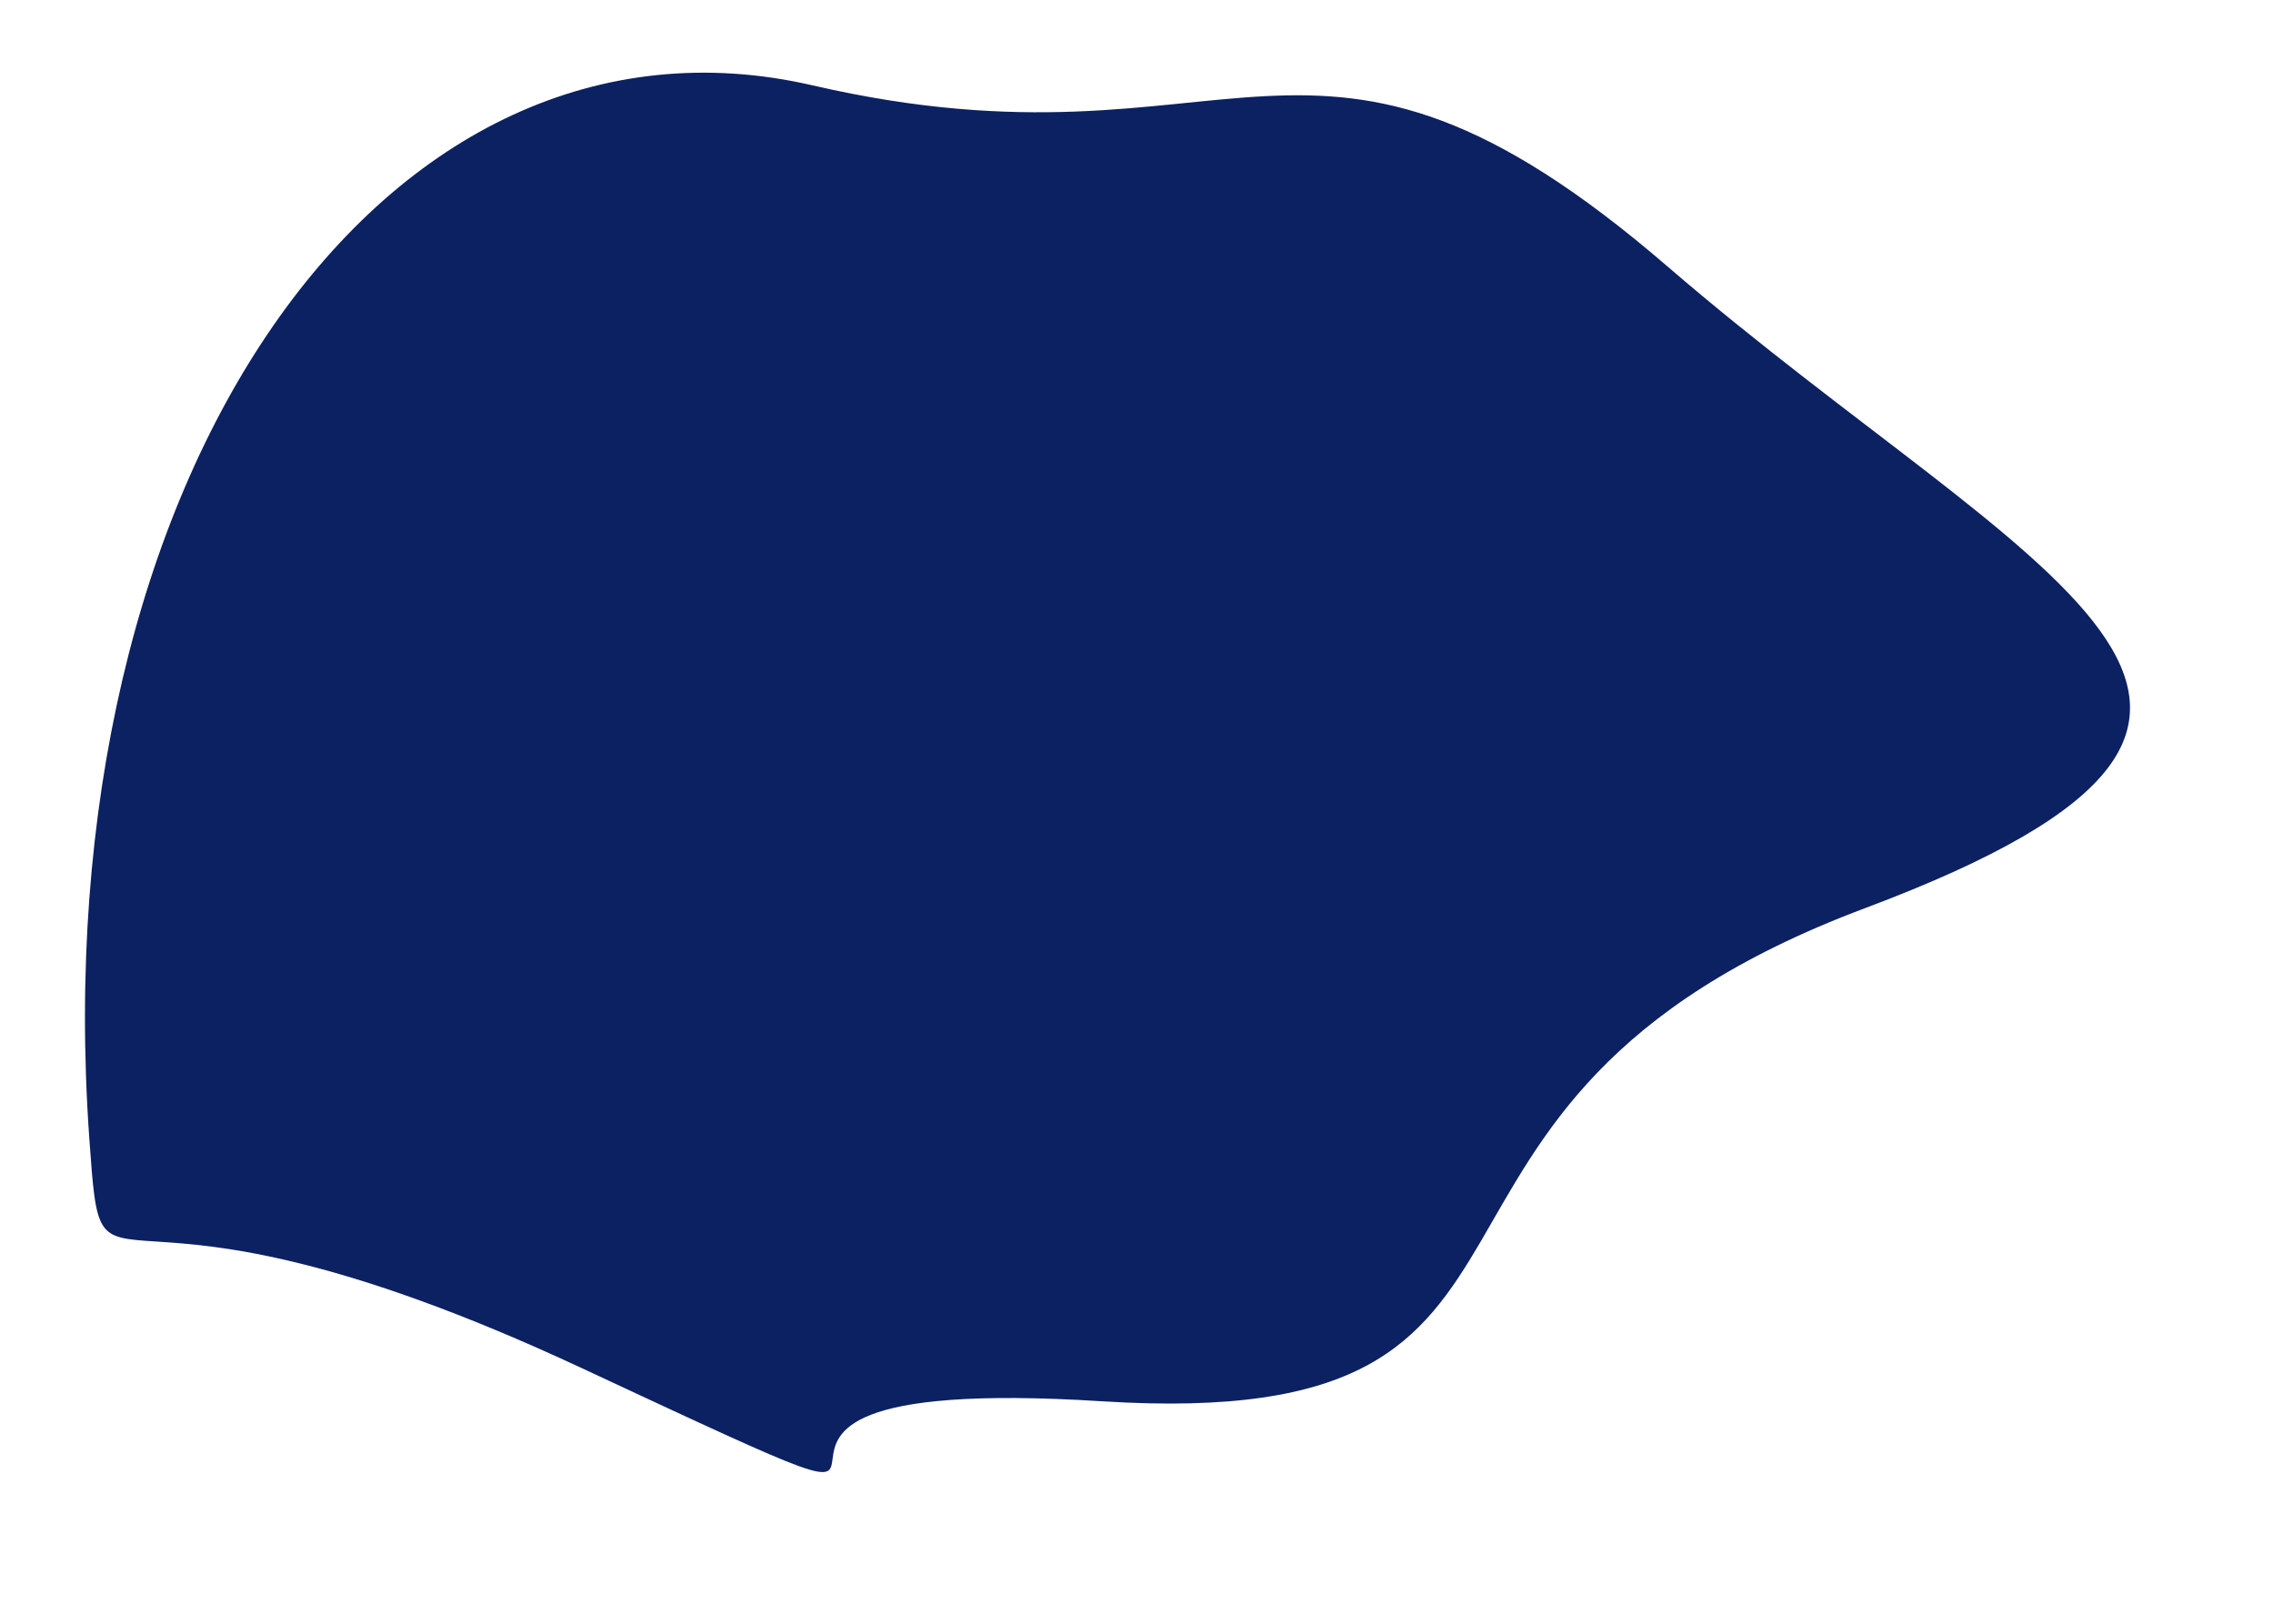
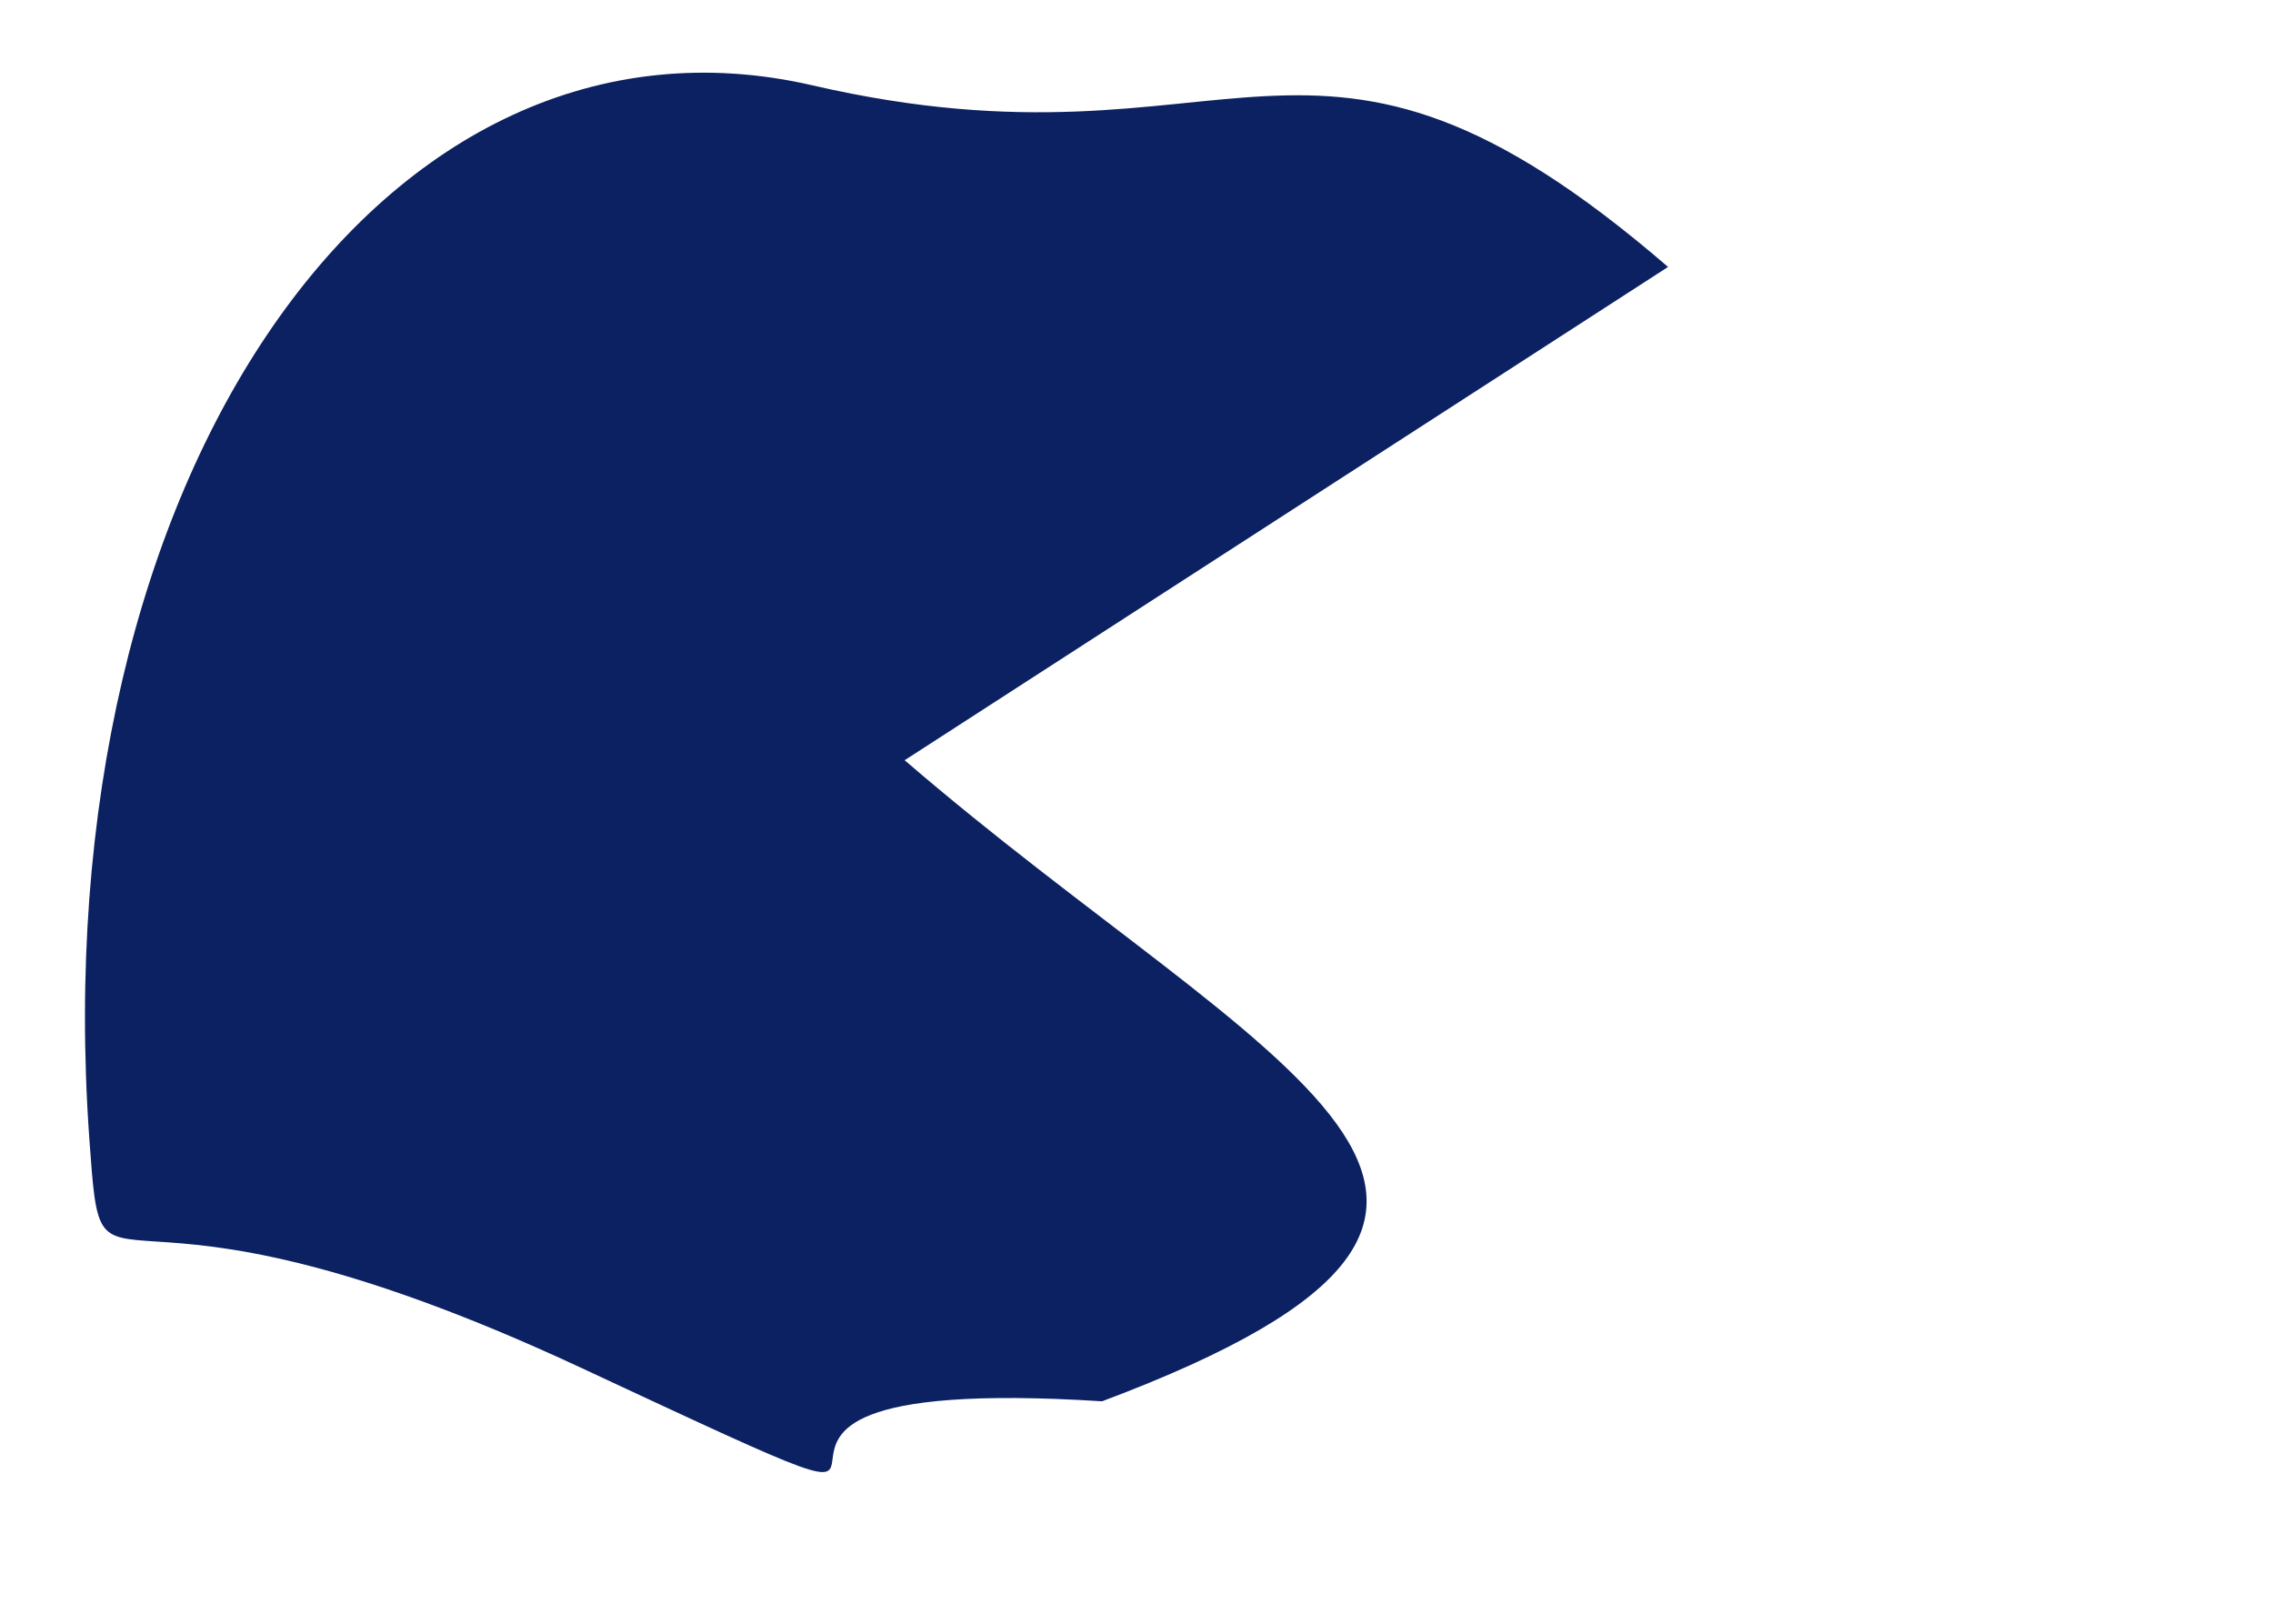
<svg xmlns="http://www.w3.org/2000/svg" id="SVGDoc2ee0f67a42e74fb9a392b850504cb3c9" width="7px" height="5px" version="1.1" viewBox="0 0 7 5" aria-hidden="true">
  <defs>
    <linearGradient class="cerosgradient" data-cerosgradient="true" id="CerosGradient_id8c93841c8" gradientUnits="userSpaceOnUse" x1="50%" y1="100%" x2="50%" y2="0%">
      <stop offset="0%" stop-color="#d1d1d1" />
      <stop offset="100%" stop-color="#d1d1d1" />
    </linearGradient>
    <linearGradient />
  </defs>
  <g>
    <g>
-       <path d="M5.137,0.822c-1.114,-0.961 -1.317,-0.255 -2.634,-0.559c-1.316,-0.304 -2.373,1.198 -2.228,3.242c0.044,0.612 0,0 1.519,0.709c1.52,0.709 0,0 1.6,0.101c1.599,0.101 0.73,-0.912 2.351,-1.519c1.621,-0.608 0.506,-1.014 -0.608,-1.974z" fill="#0c2162" fill-opacity="1" />
+       <path d="M5.137,0.822c-1.114,-0.961 -1.317,-0.255 -2.634,-0.559c-1.316,-0.304 -2.373,1.198 -2.228,3.242c0.044,0.612 0,0 1.519,0.709c1.52,0.709 0,0 1.6,0.101c1.621,-0.608 0.506,-1.014 -0.608,-1.974z" fill="#0c2162" fill-opacity="1" />
    </g>
  </g>
</svg>